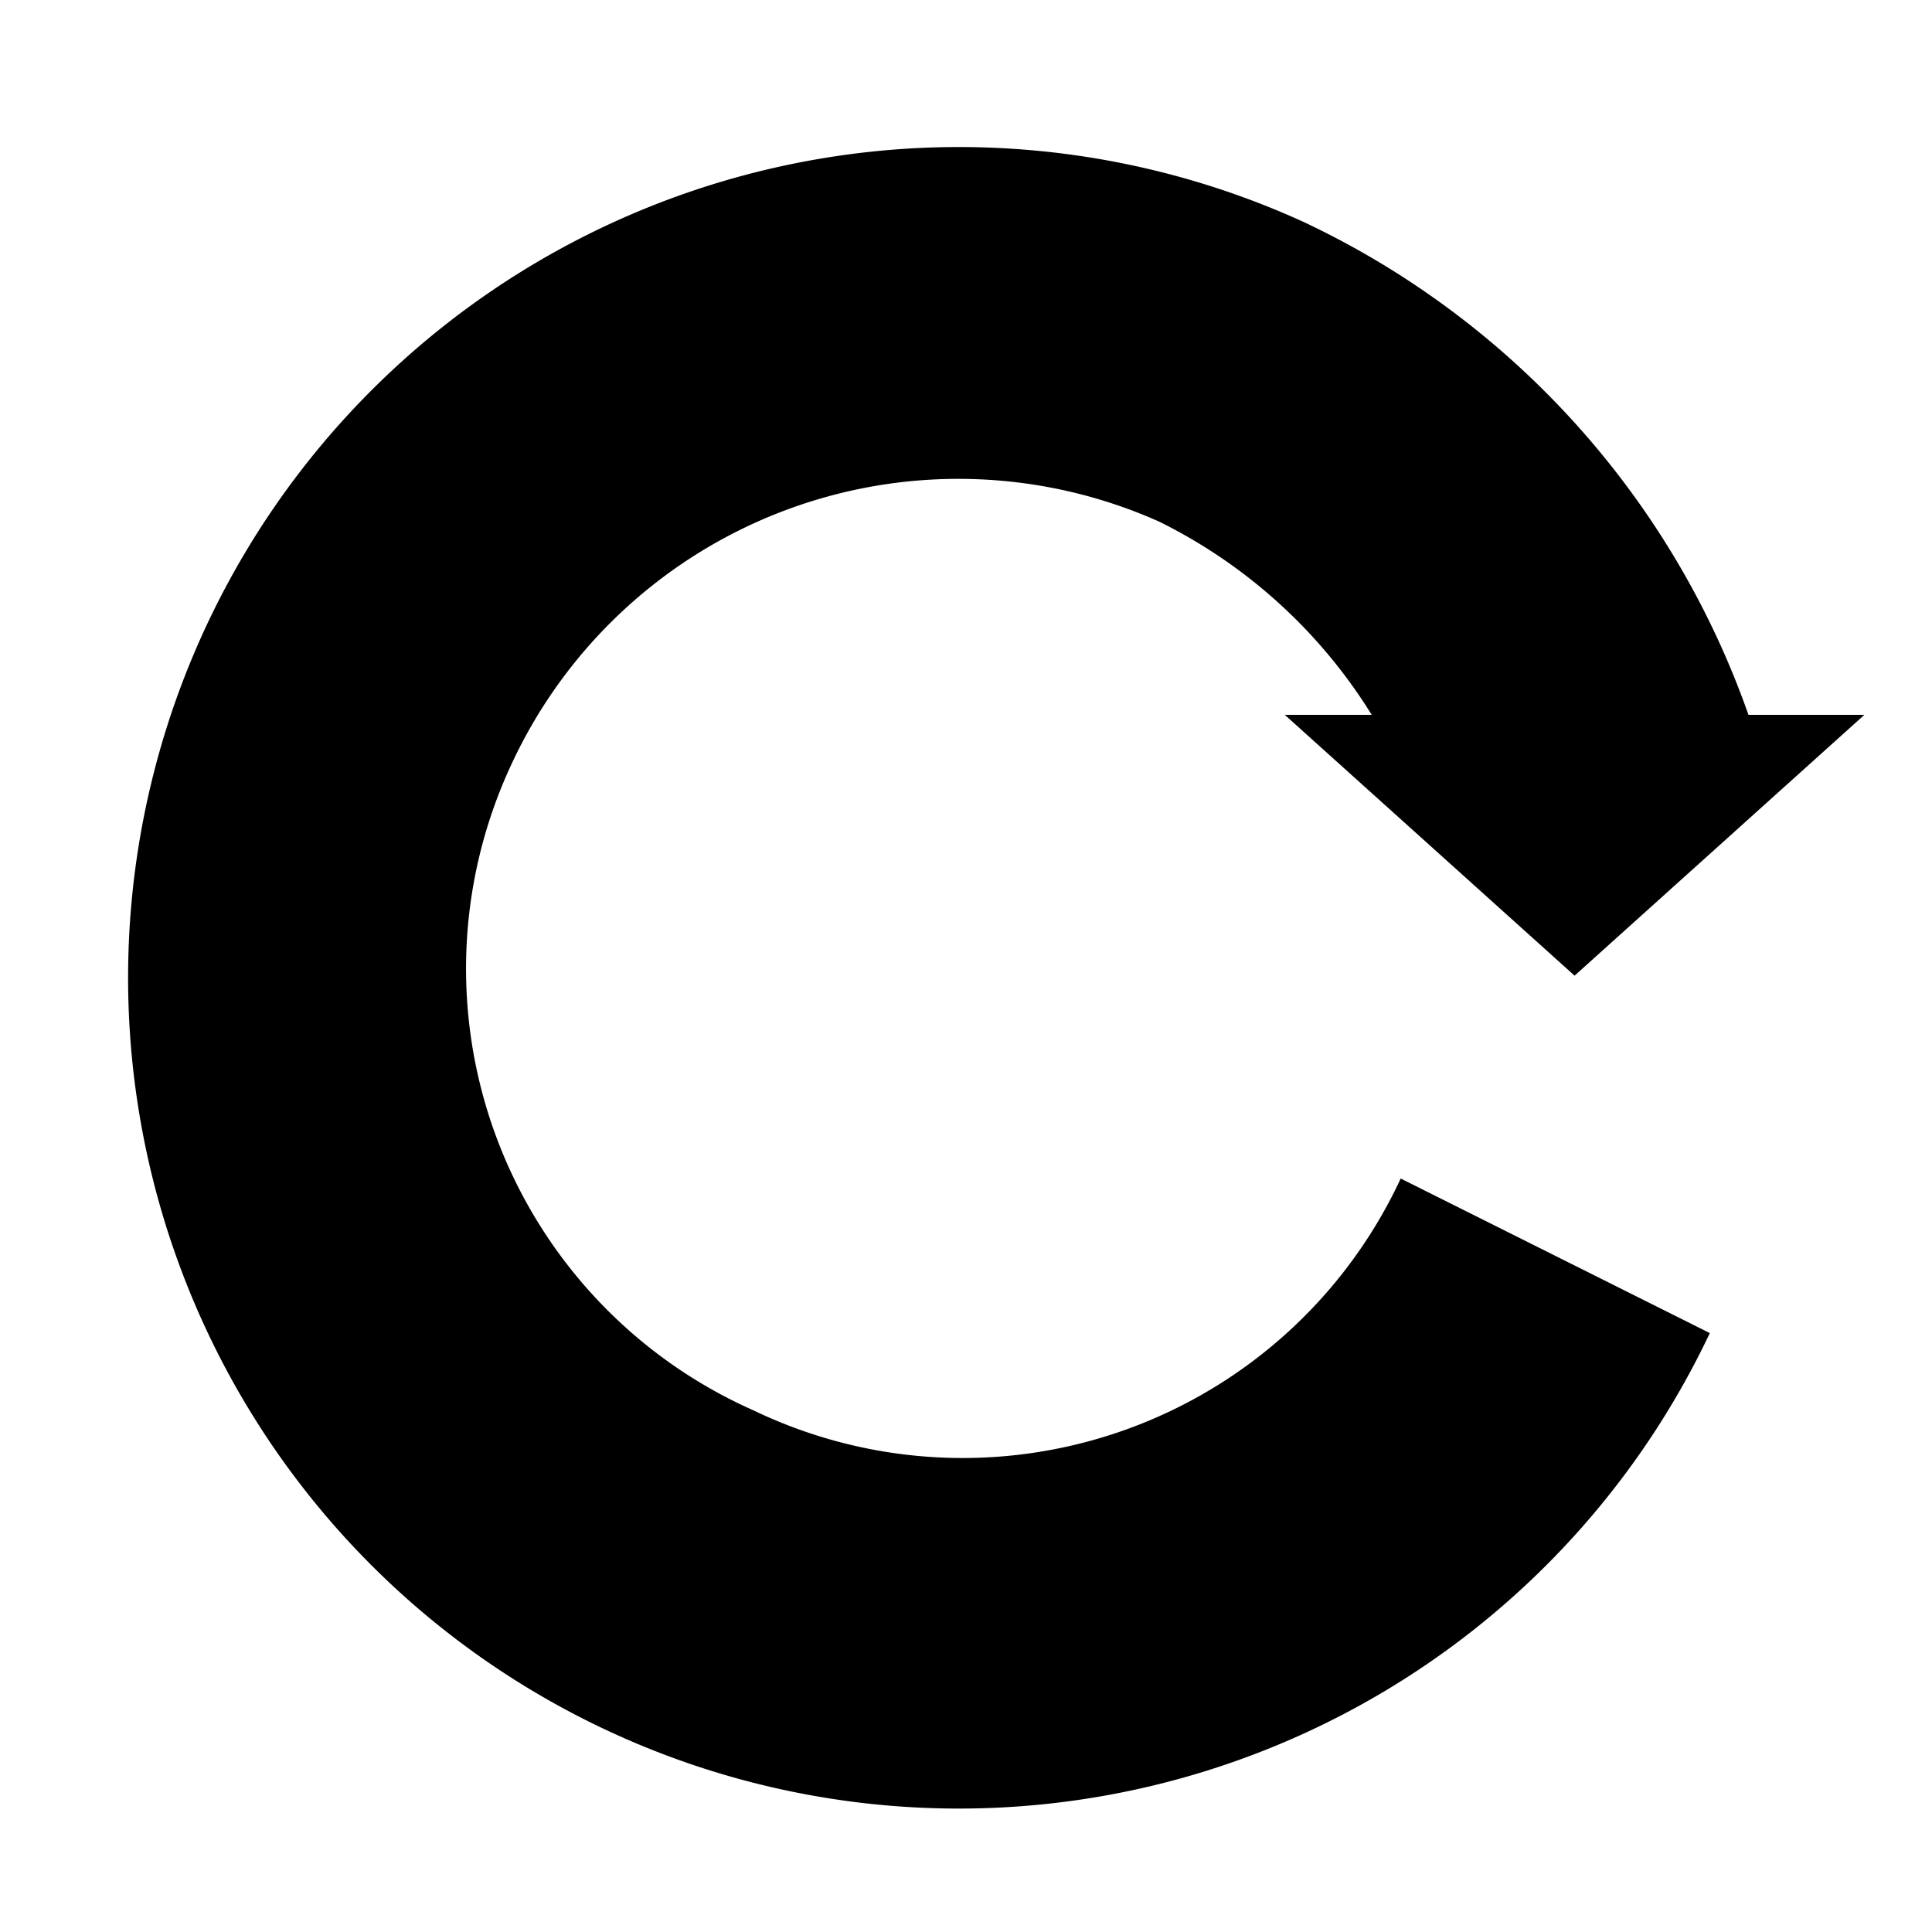
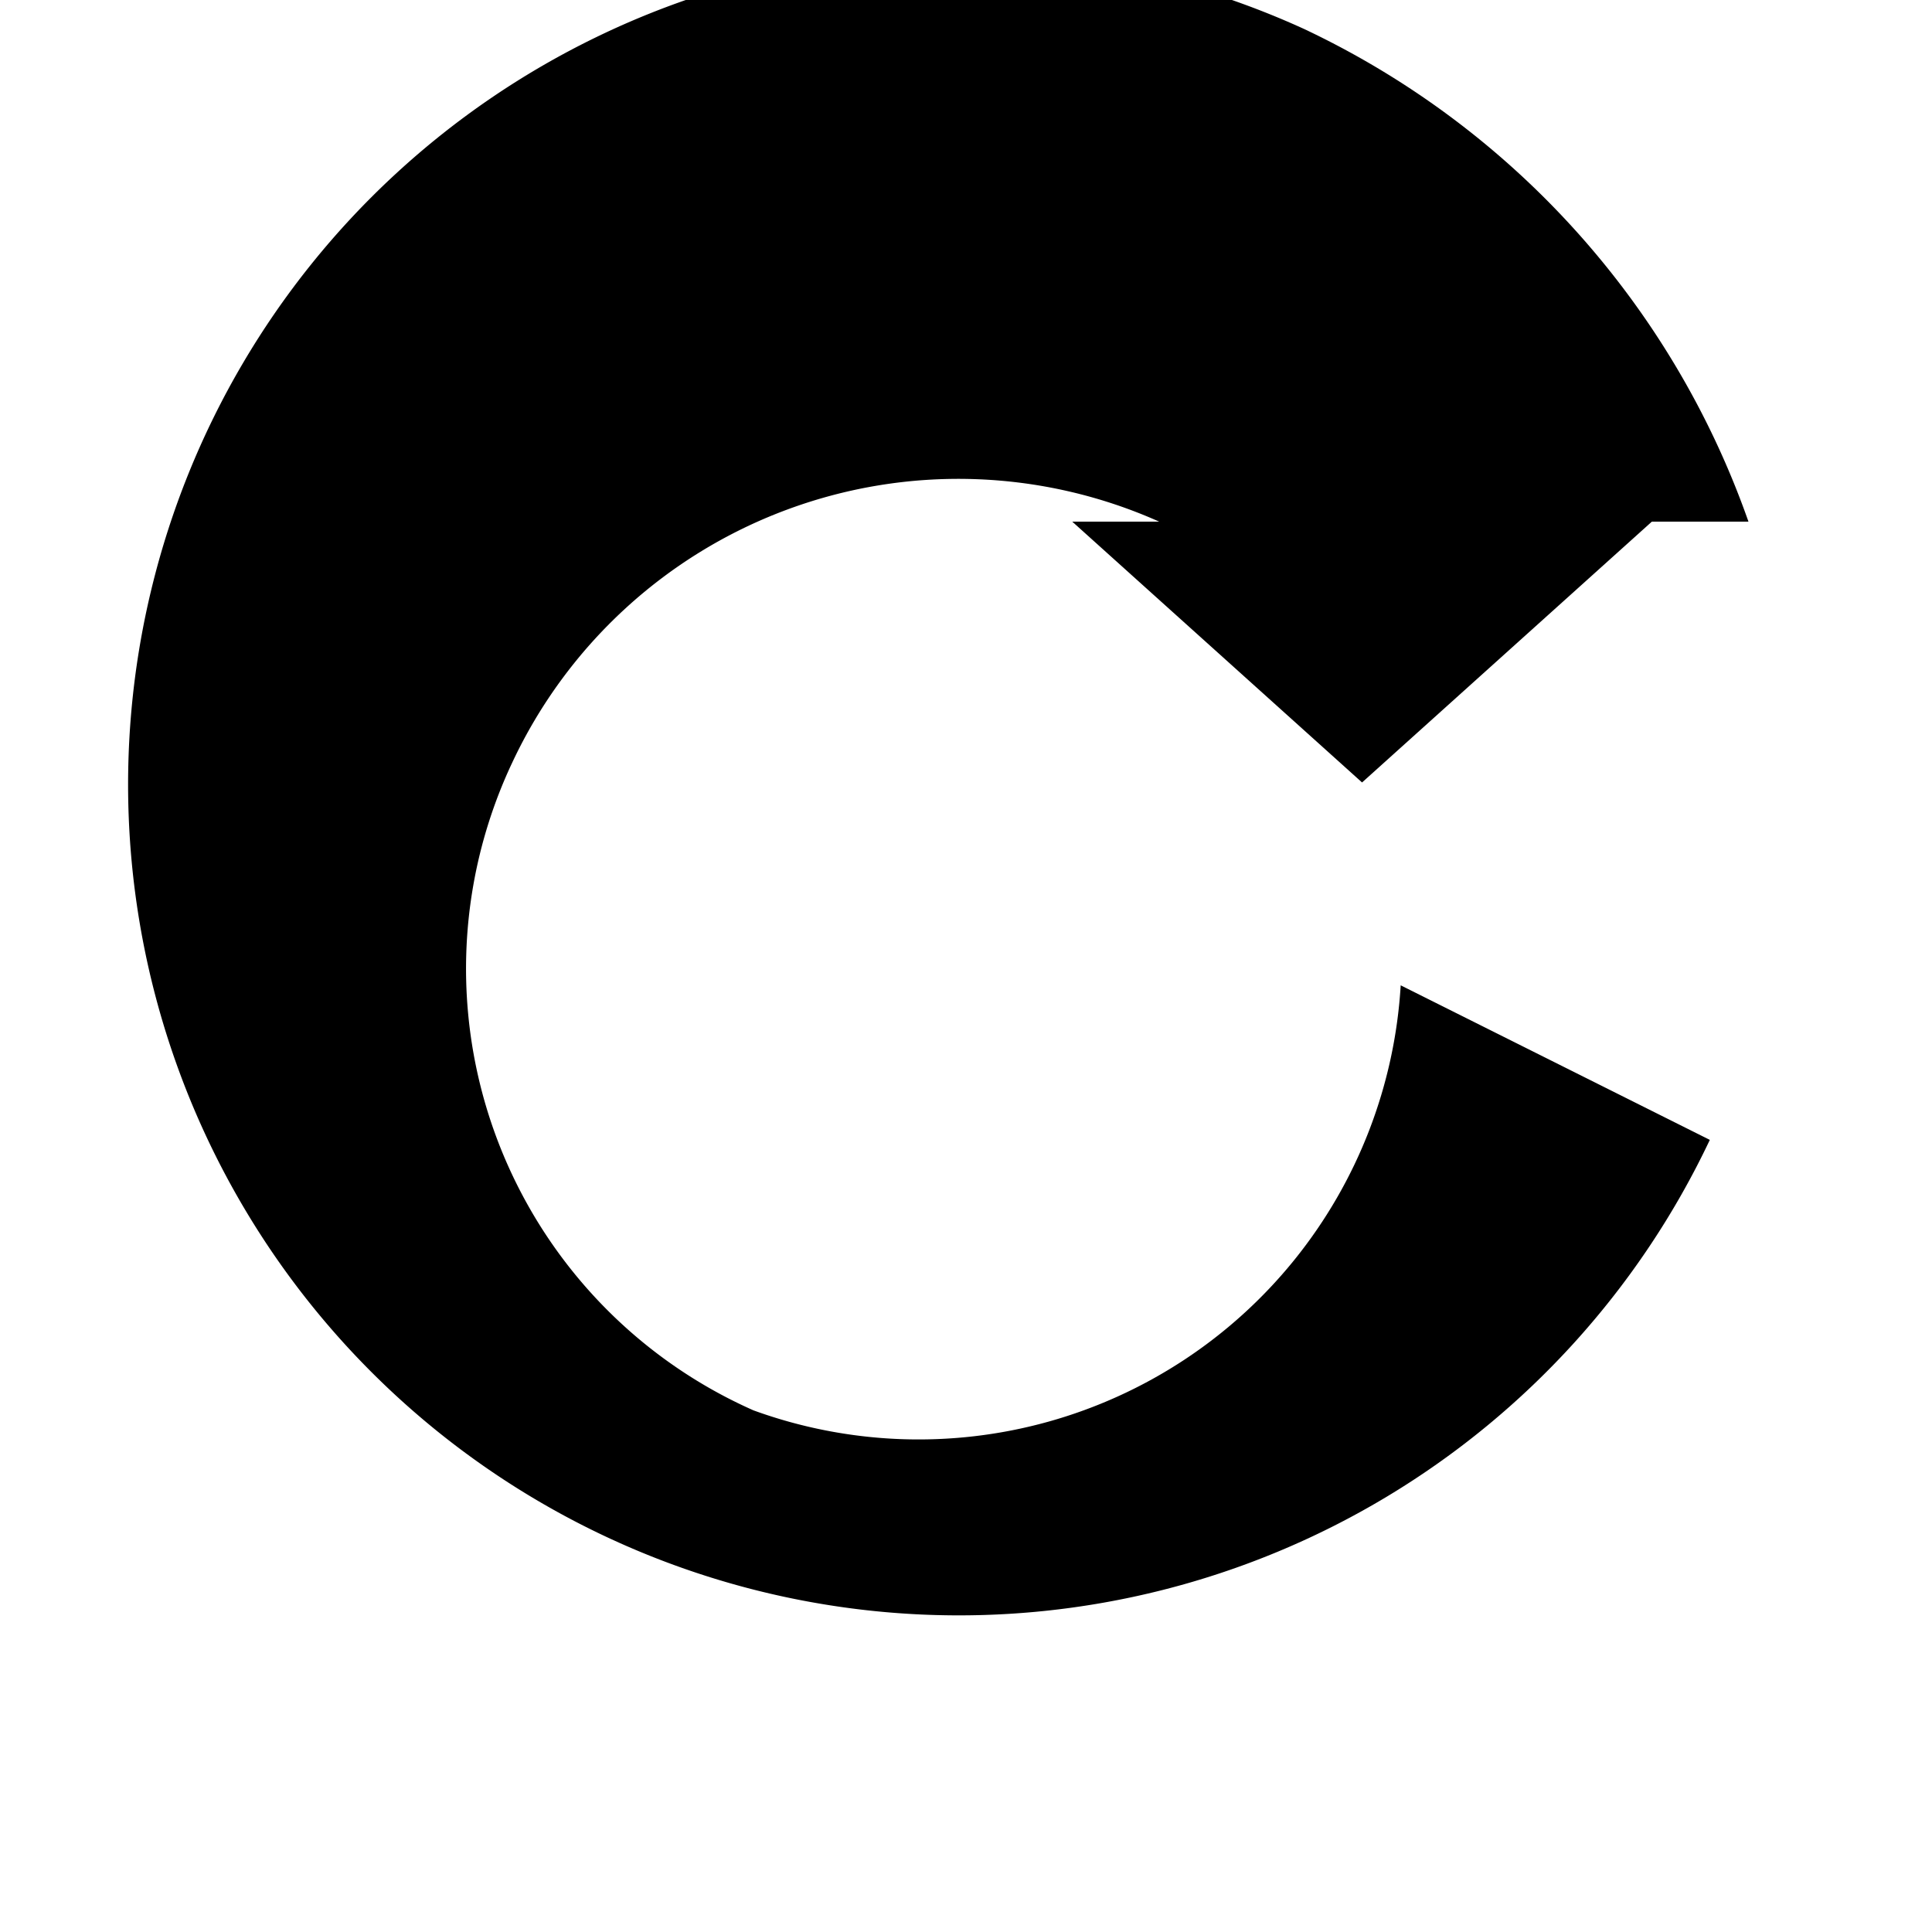
<svg xmlns="http://www.w3.org/2000/svg" id="レイヤー_2" data-name="レイヤー 2" viewBox="0 0 20 20">
-   <path d="M7.8,14.6A5,5,0,0,1,5.3,7.9,5.1,5.1,0,0,1,12,5.4a5.4,5.4,0,0,1,2.2,2h-.9l3,2.7,3-2.7H18.1a8.9,8.9,0,0,0-4.6-5.1,8.6,8.6,0,1,0,4.2,11.5l-3.2-1.6A5,5,0,0,1,7.8,14.6Z" />
+   <path d="M7.8,14.6A5,5,0,0,1,5.3,7.9,5.1,5.1,0,0,1,12,5.4h-.9l3,2.7,3-2.7H18.1a8.9,8.9,0,0,0-4.6-5.1,8.6,8.6,0,1,0,4.2,11.5l-3.2-1.6A5,5,0,0,1,7.8,14.6Z" />
</svg>